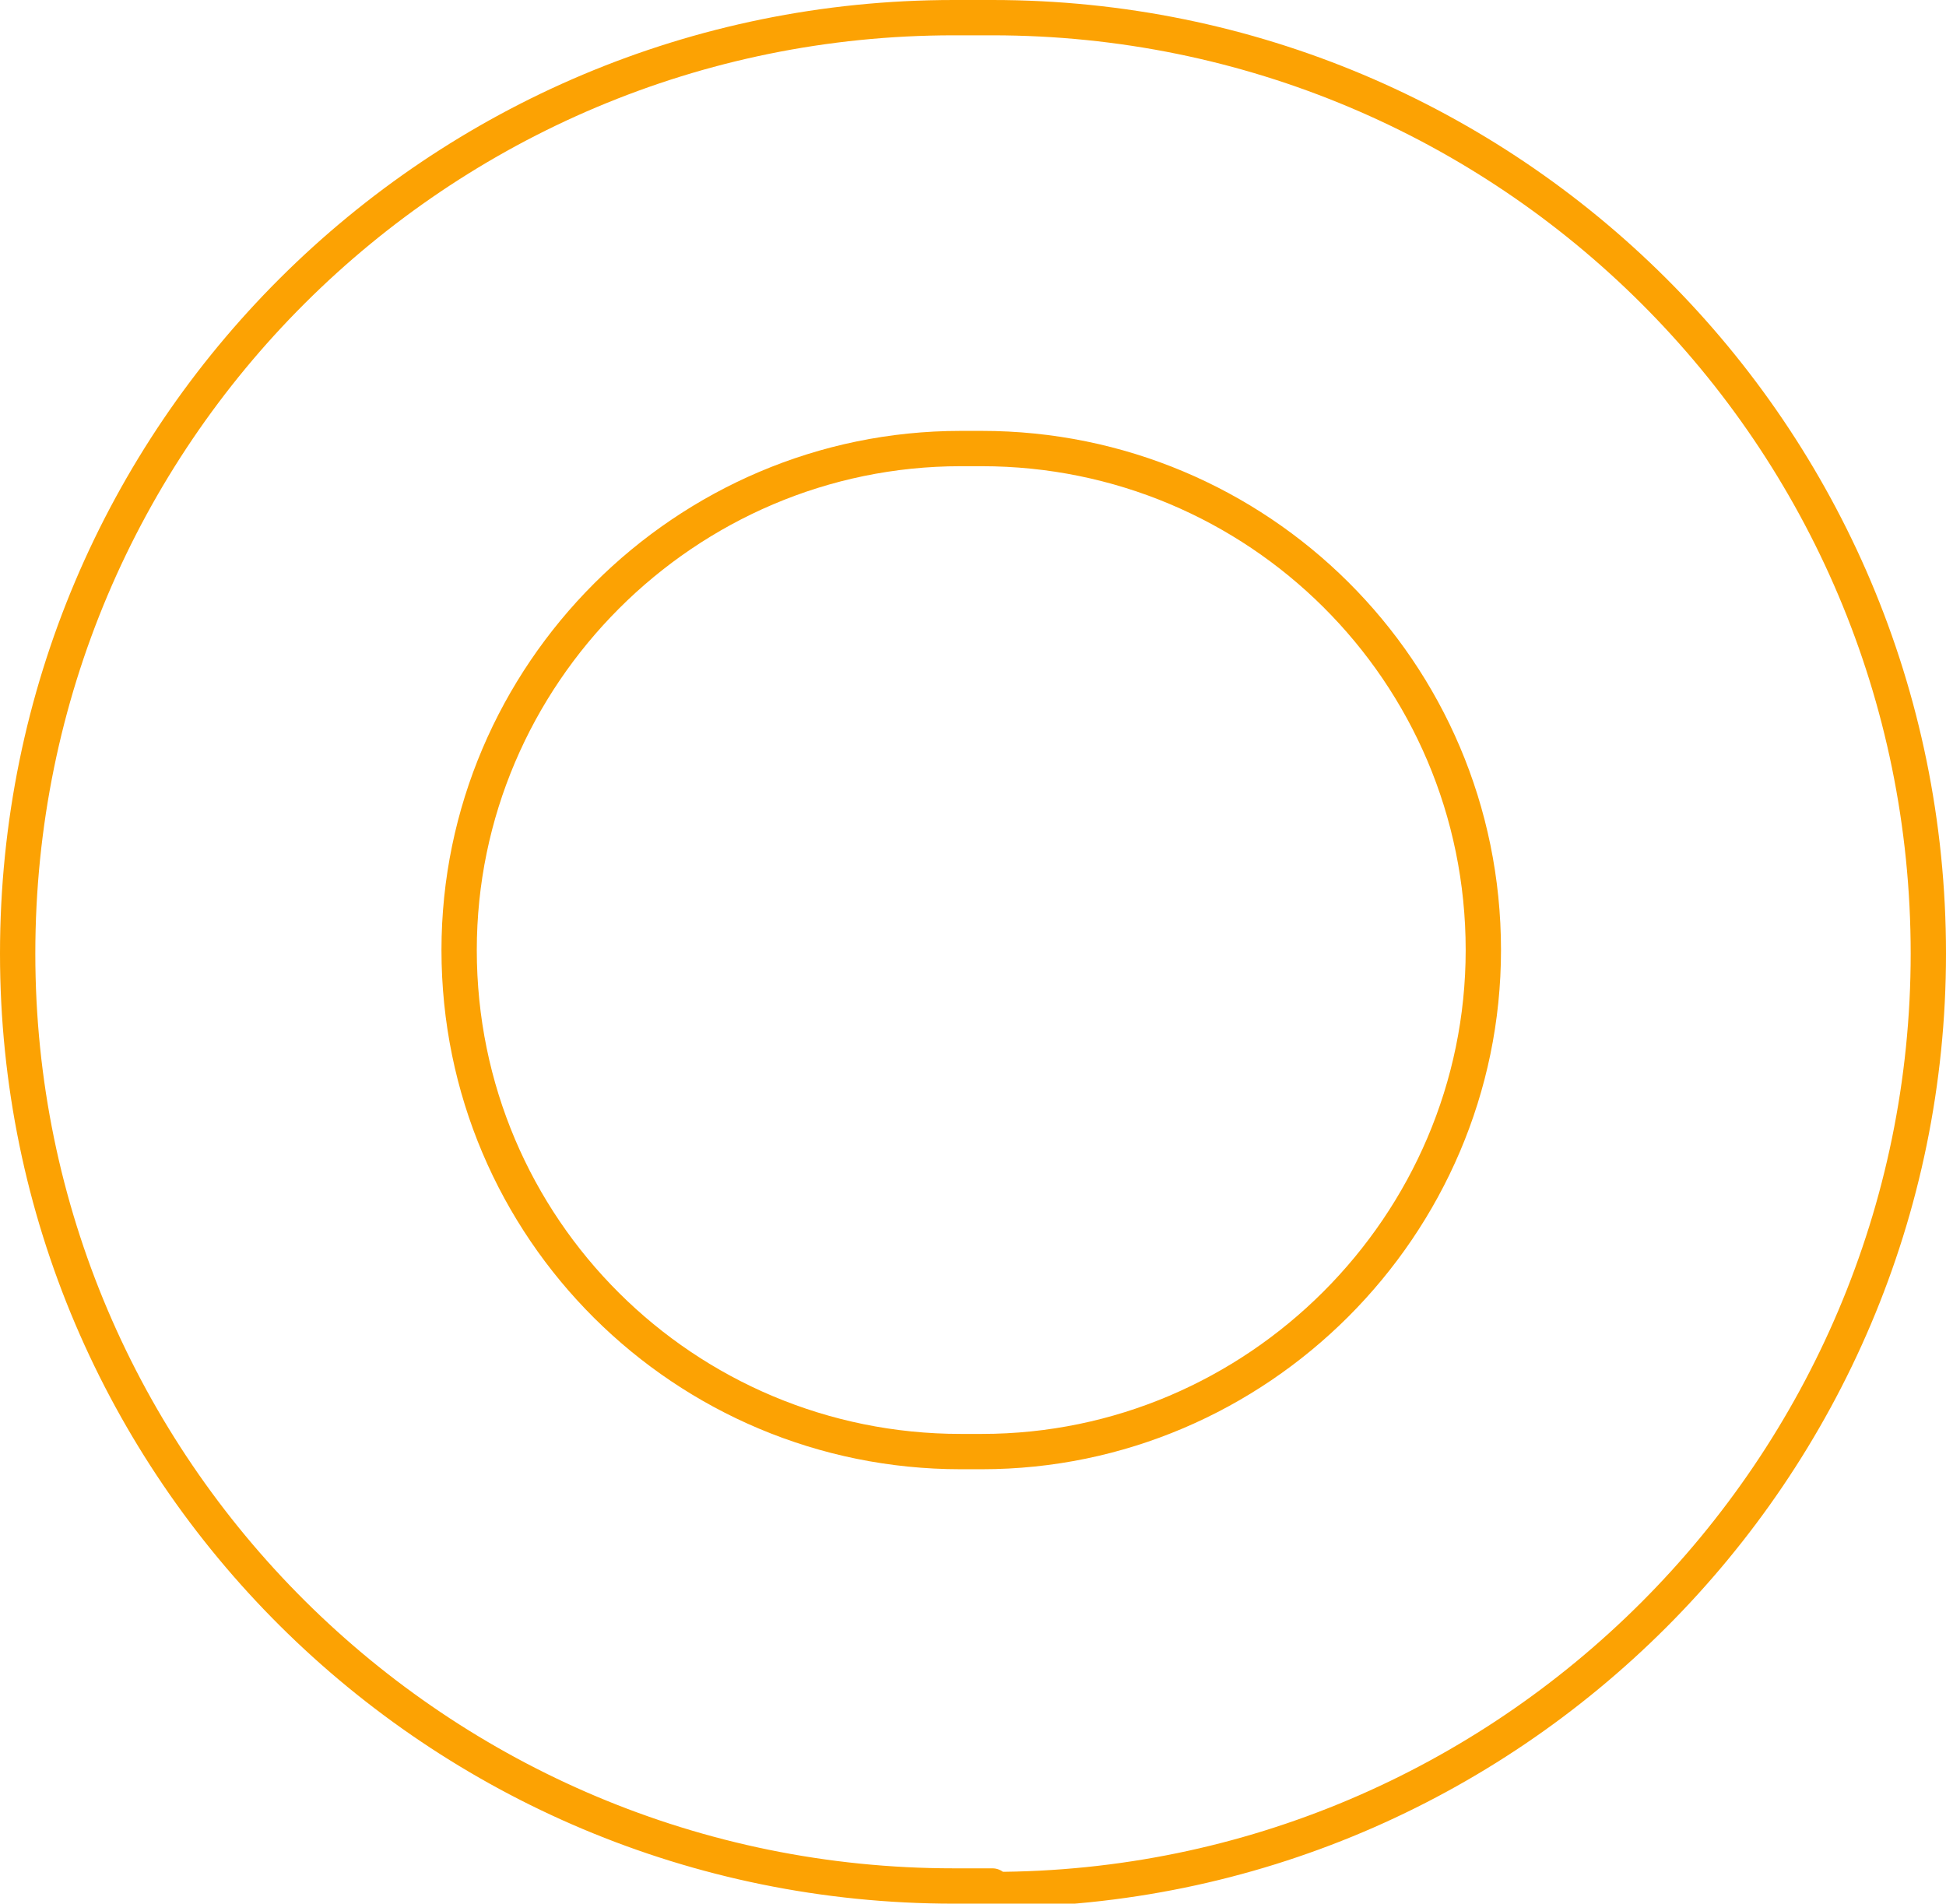
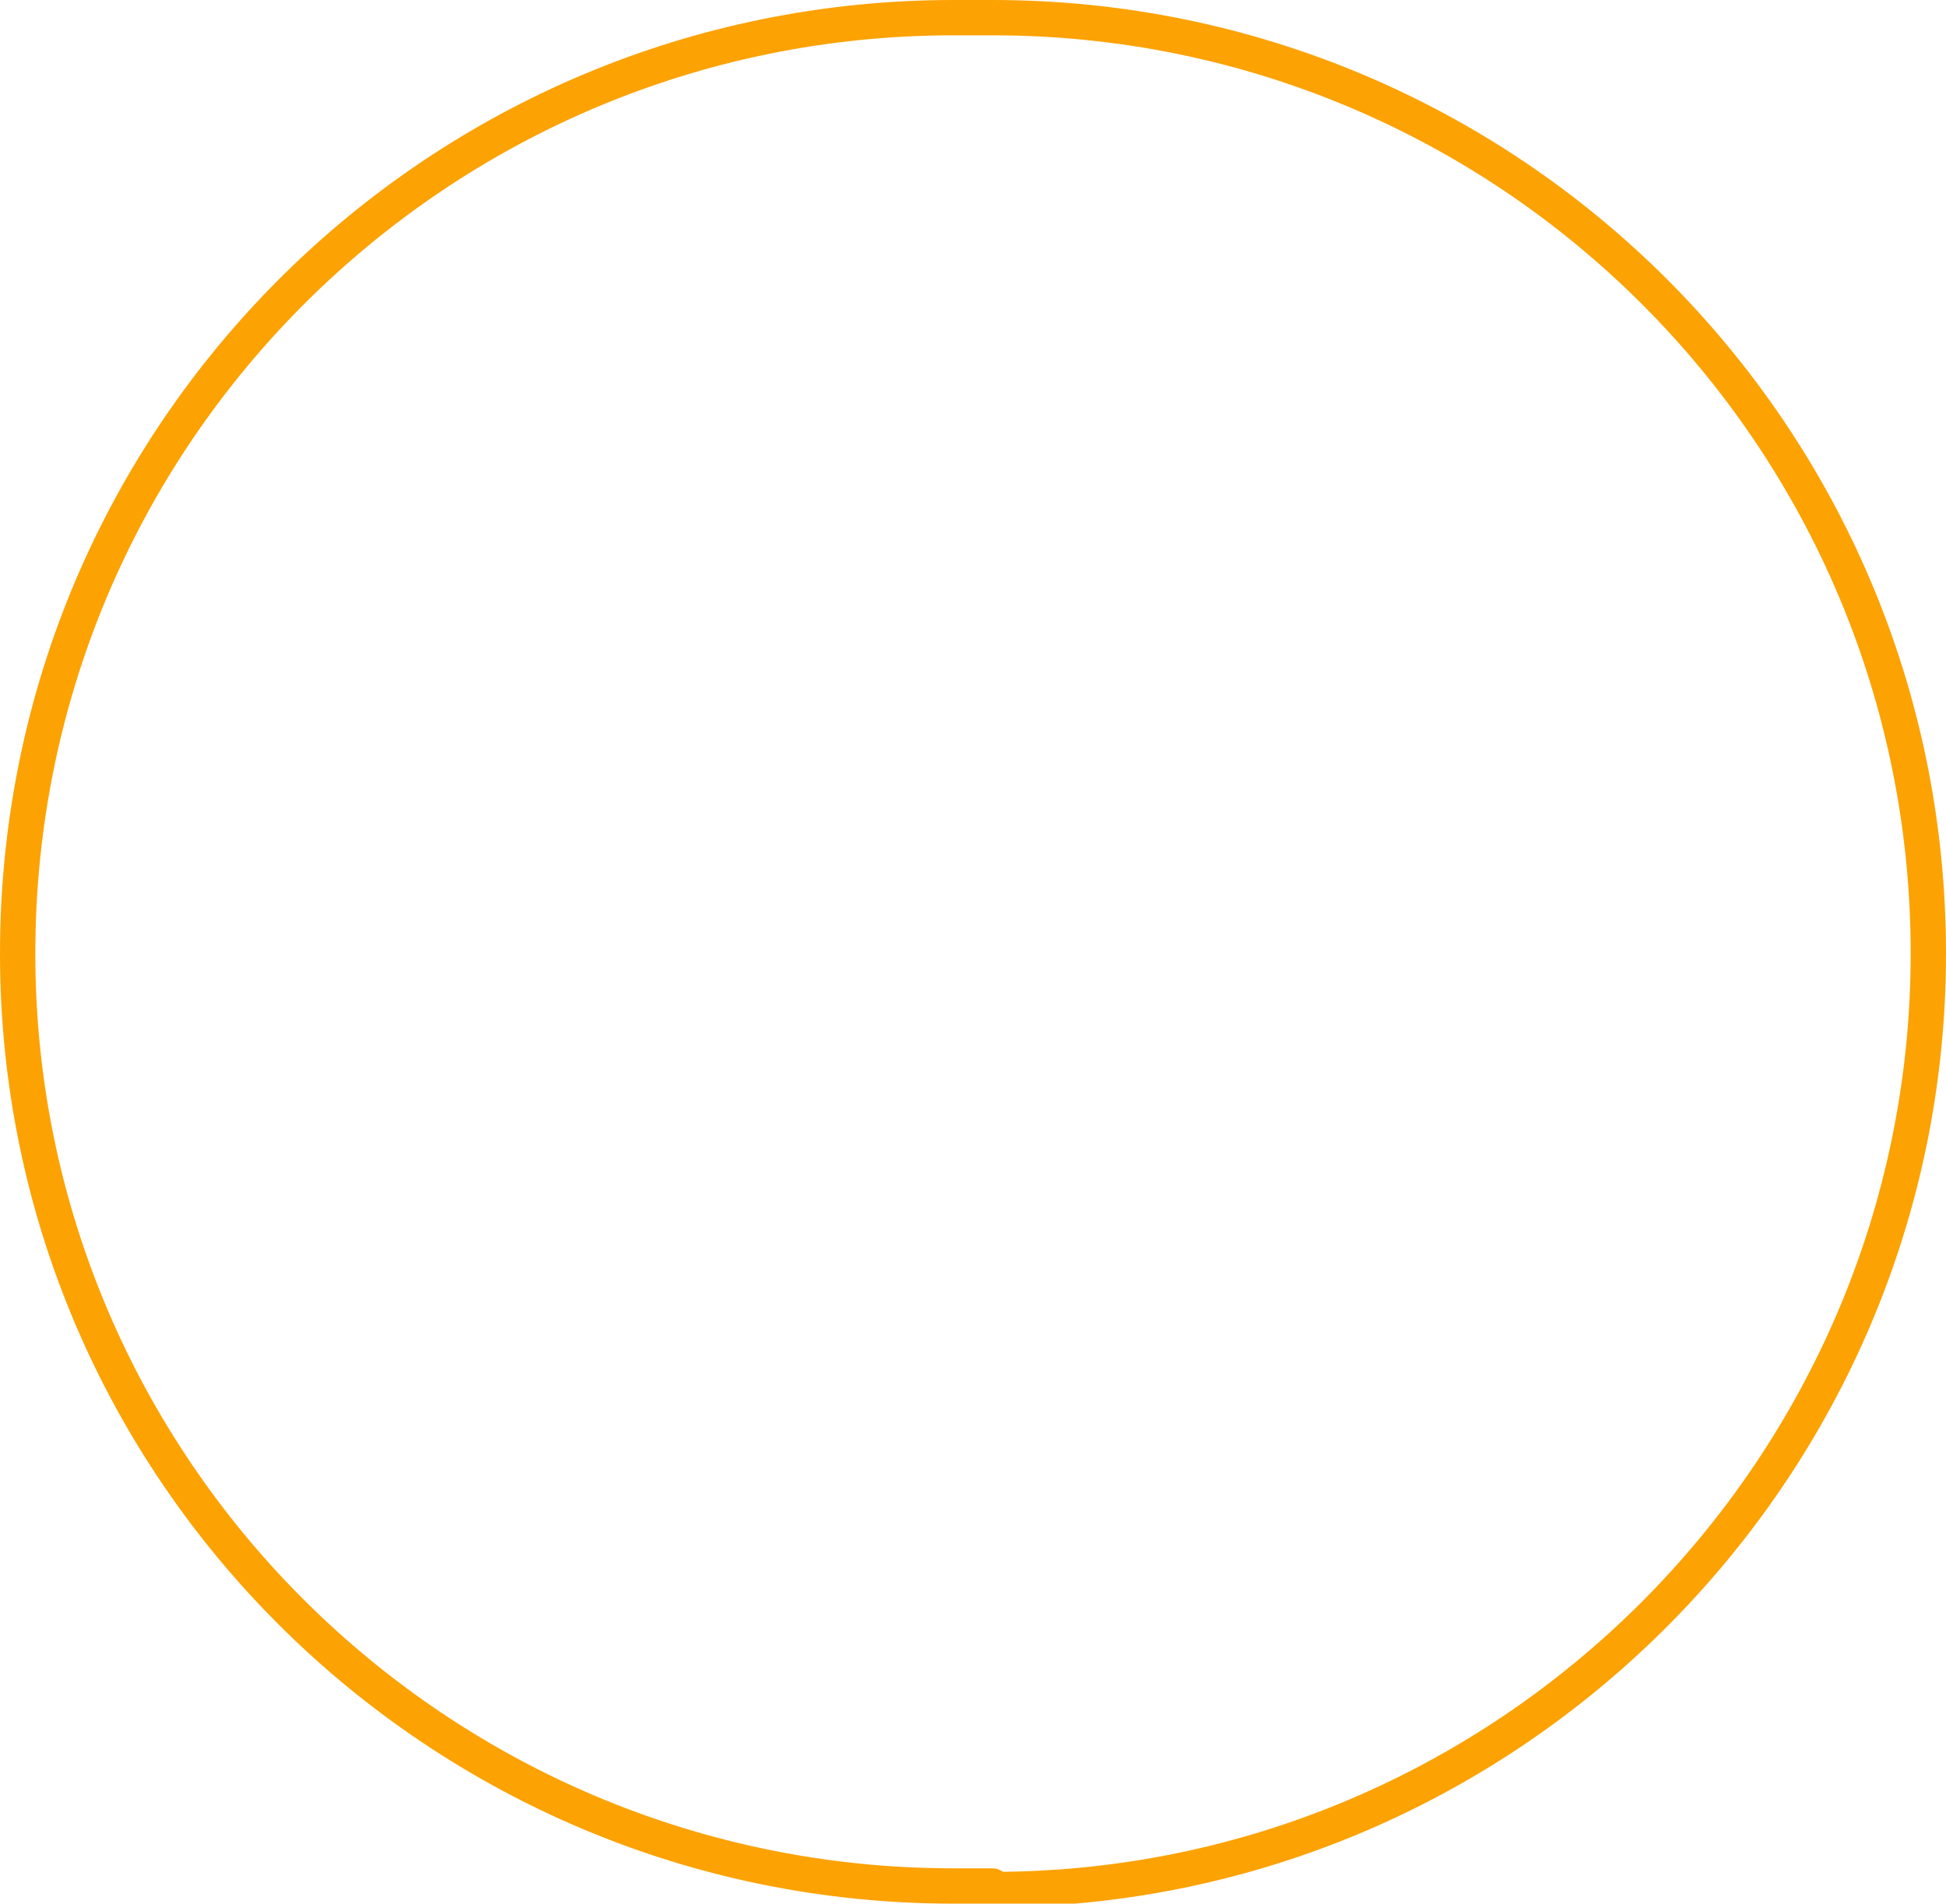
<svg xmlns="http://www.w3.org/2000/svg" id="Layer_1" version="1.1" viewBox="0 0 55.1 53.9">
  <defs>
    <style>
      .st0 {
        fill: none;
        stroke: #fca203;
        stroke-linecap: round;
        stroke-linejoin: round;
      }
    </style>
  </defs>
  <path class="st0" d="M28.1,53.4h-1.1C12.4,53.4.5,41.6.5,27h0C.5,12.3,12.4.5,27,.5h1.1c14.6,0,26.5,11.8,26.5,26.5h0c0,14.6-11.9,26.5-26.5,26.5Z" />
-   <path class="st0" d="M27.8,41.1h-.6c-7.8,0-14.2-6.3-14.2-14.2h0c0-7.8,6.4-14.2,14.2-14.2h.6c7.8,0,14.2,6.3,14.2,14.2h0c0,7.8-6.4,14.2-14.2,14.2Z" />
</svg>